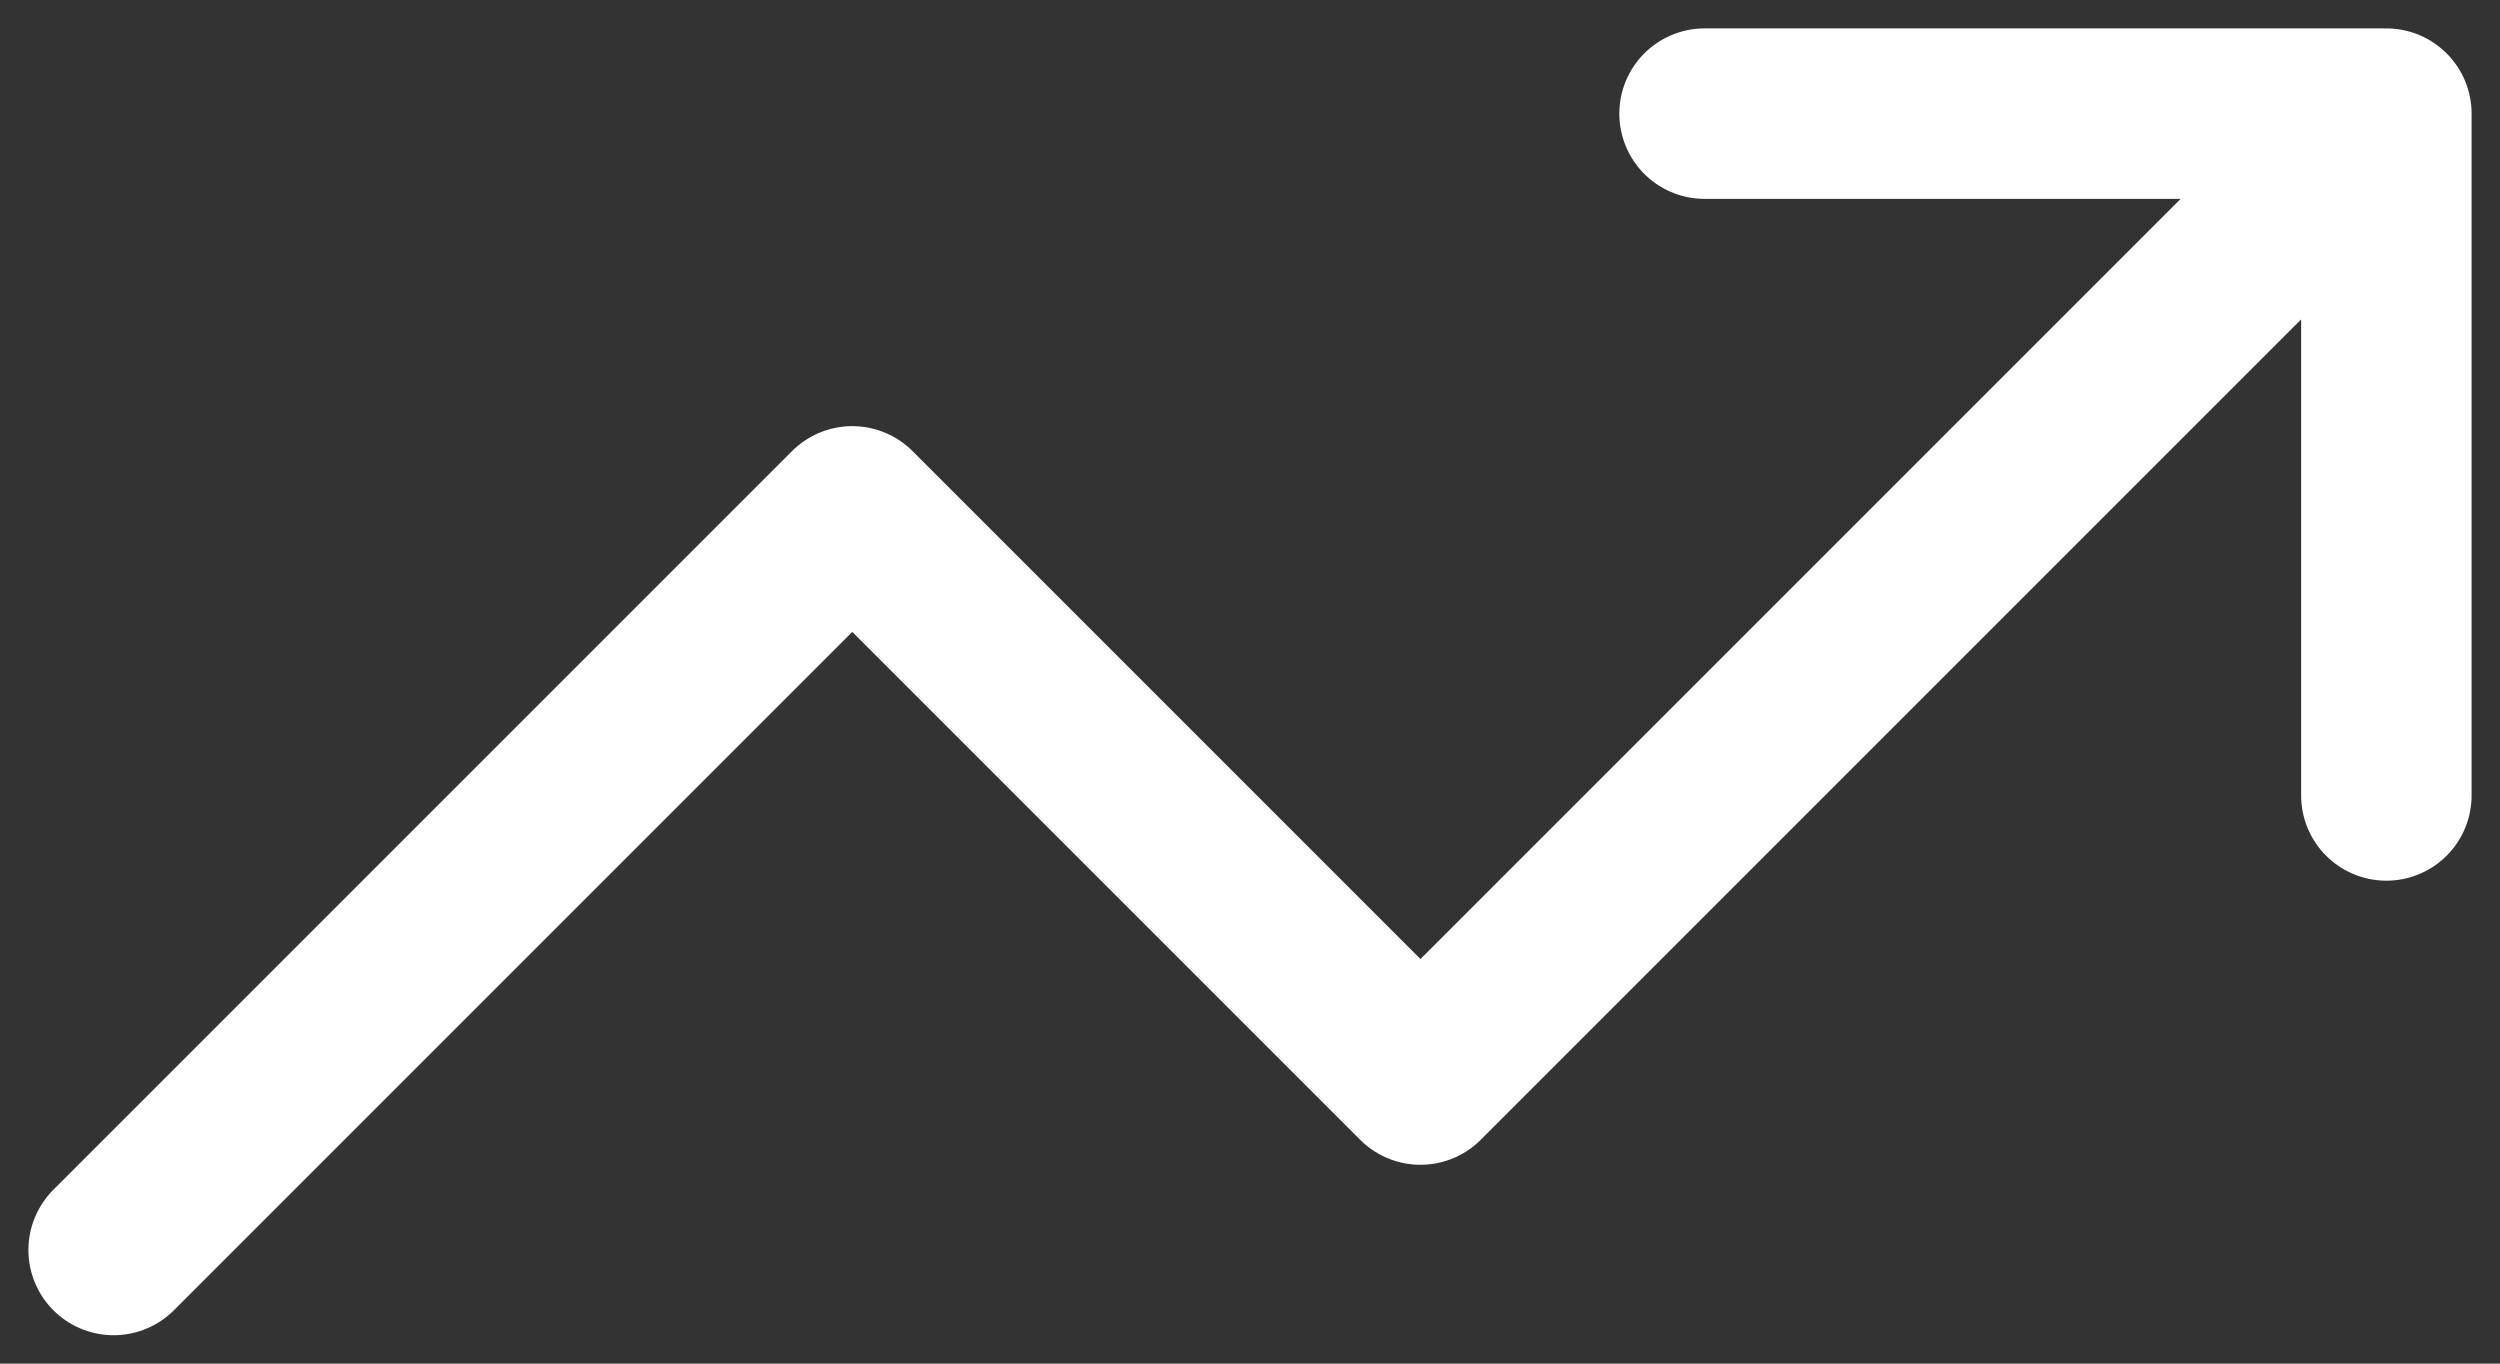
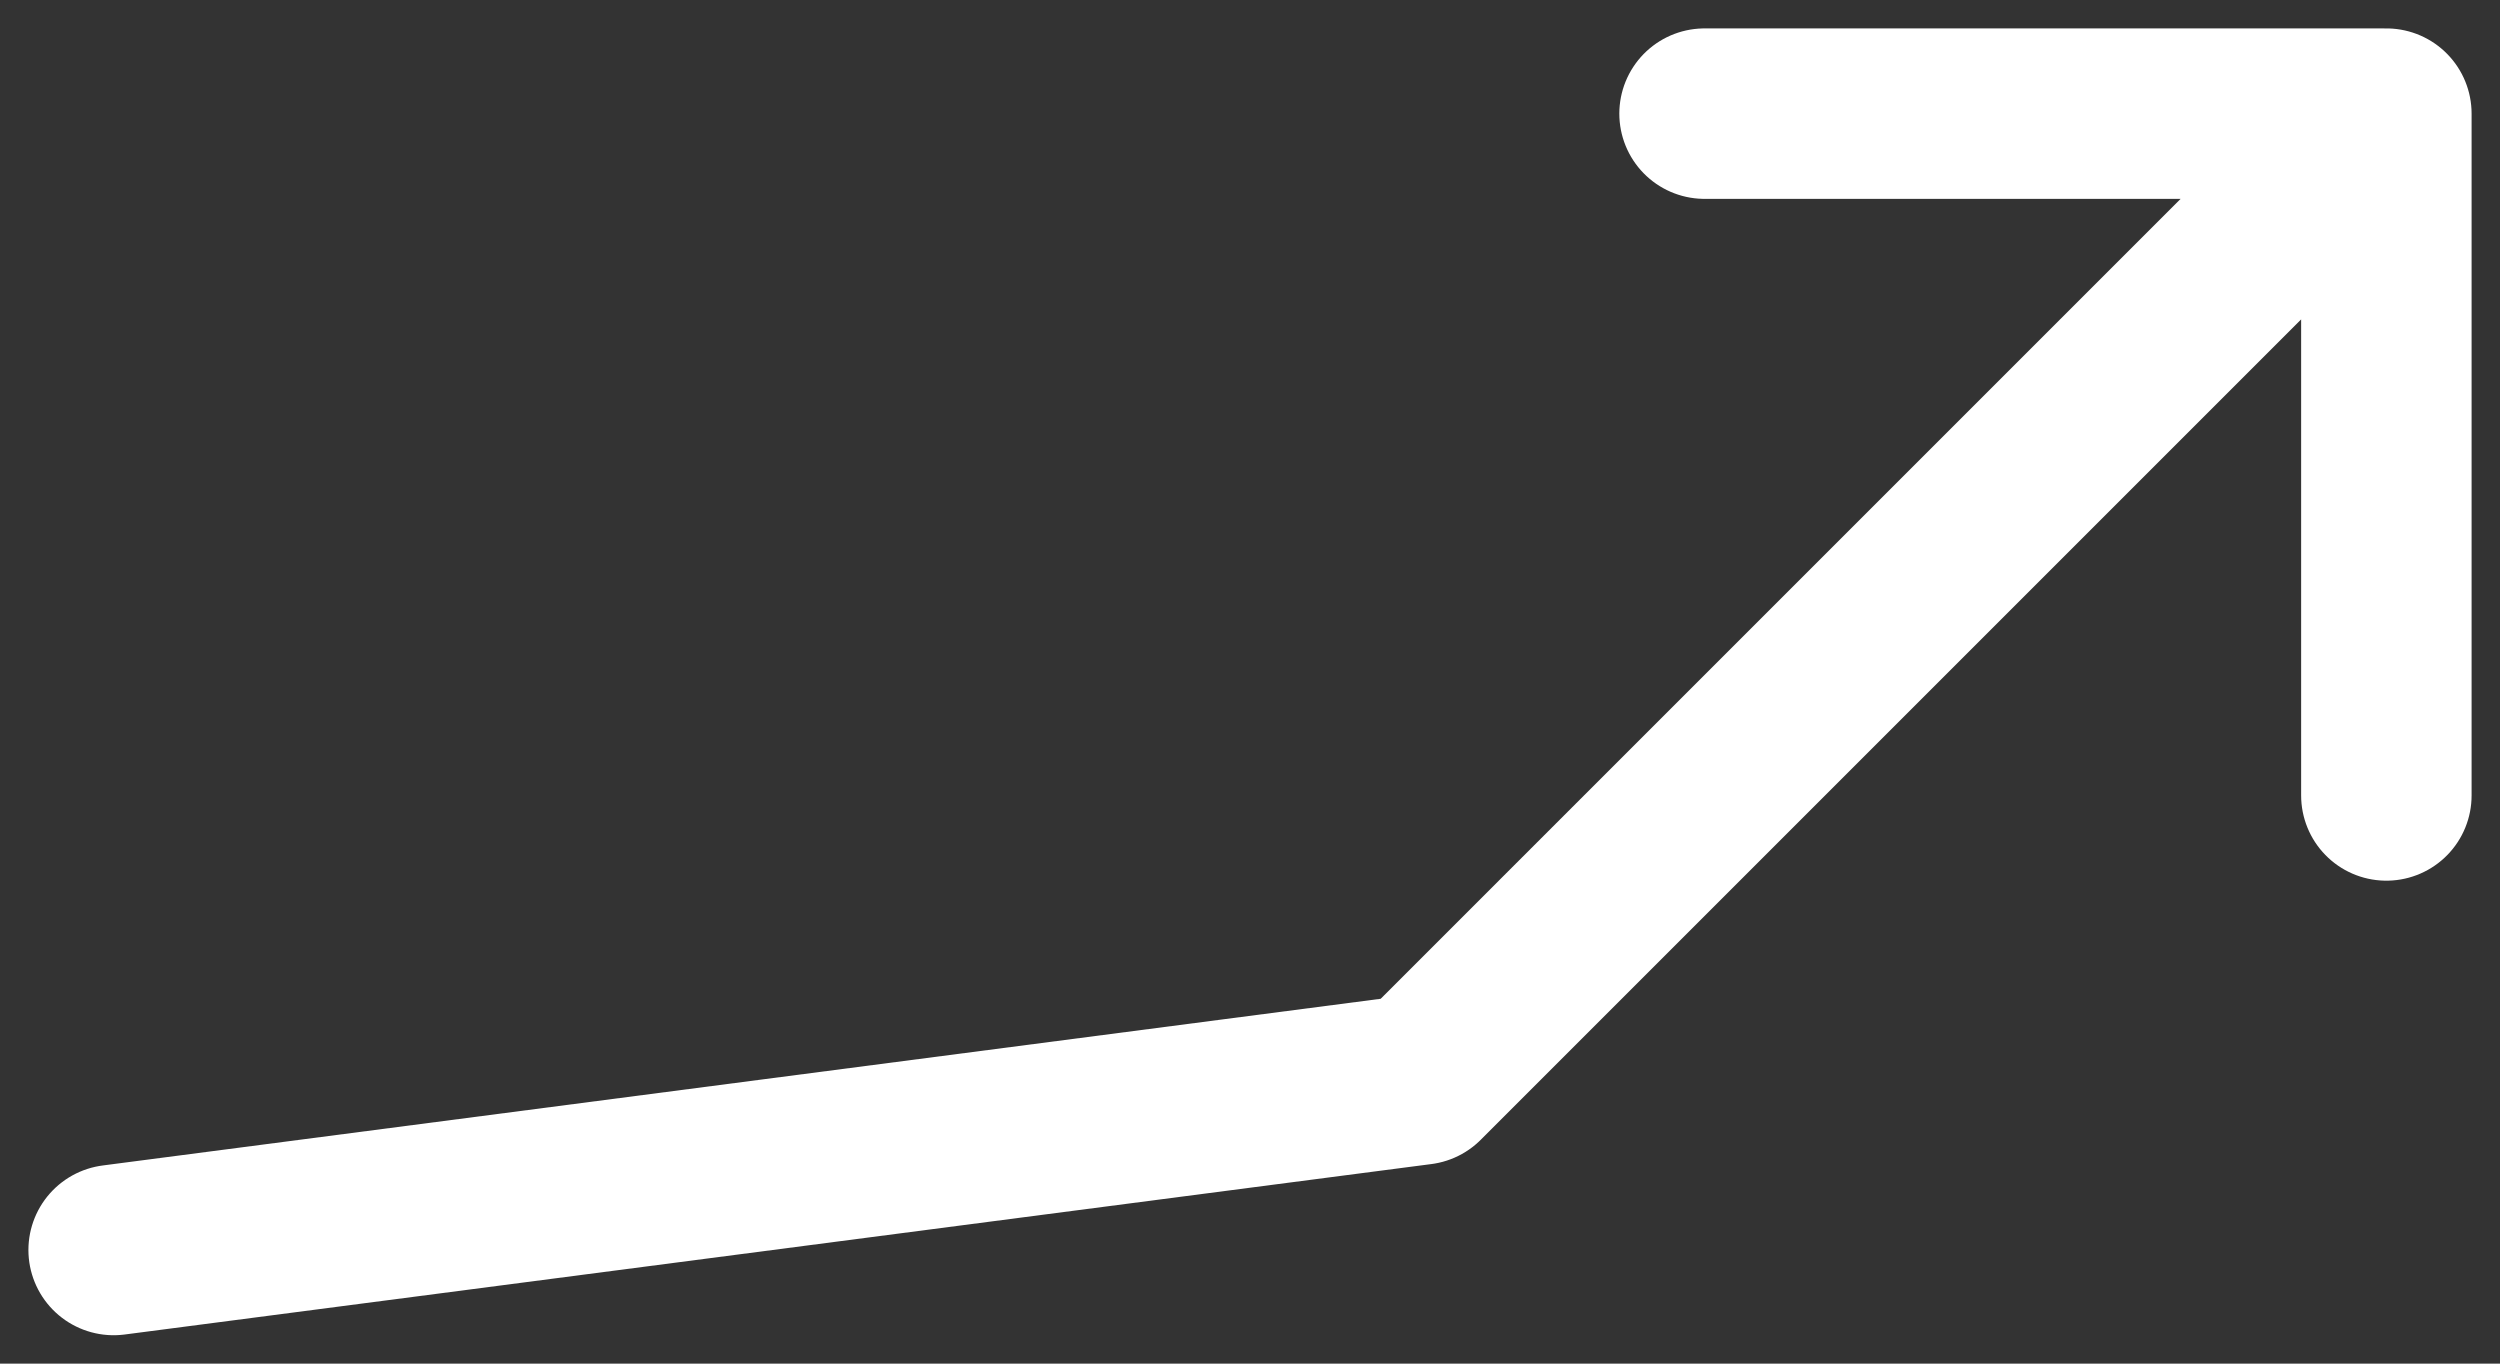
<svg xmlns="http://www.w3.org/2000/svg" fill="none" height="100%" overflow="visible" preserveAspectRatio="none" style="display: block;" viewBox="0 0 22 12" width="100%">
  <rect x="0" y="0" width="22" height="12" fill="#333333" stroke="none" />
-   <path d="M15 1H21M21 1V7M21 1L12.5 9.5L7.5 4.5L1 11" id="Vector" stroke="white" stroke-linecap="round" stroke-linejoin="round" stroke-width="1.5" />
+   <path d="M15 1H21M21 1V7M21 1L12.5 9.5L1 11" id="Vector" stroke="white" stroke-linecap="round" stroke-linejoin="round" stroke-width="1.5" />
</svg>